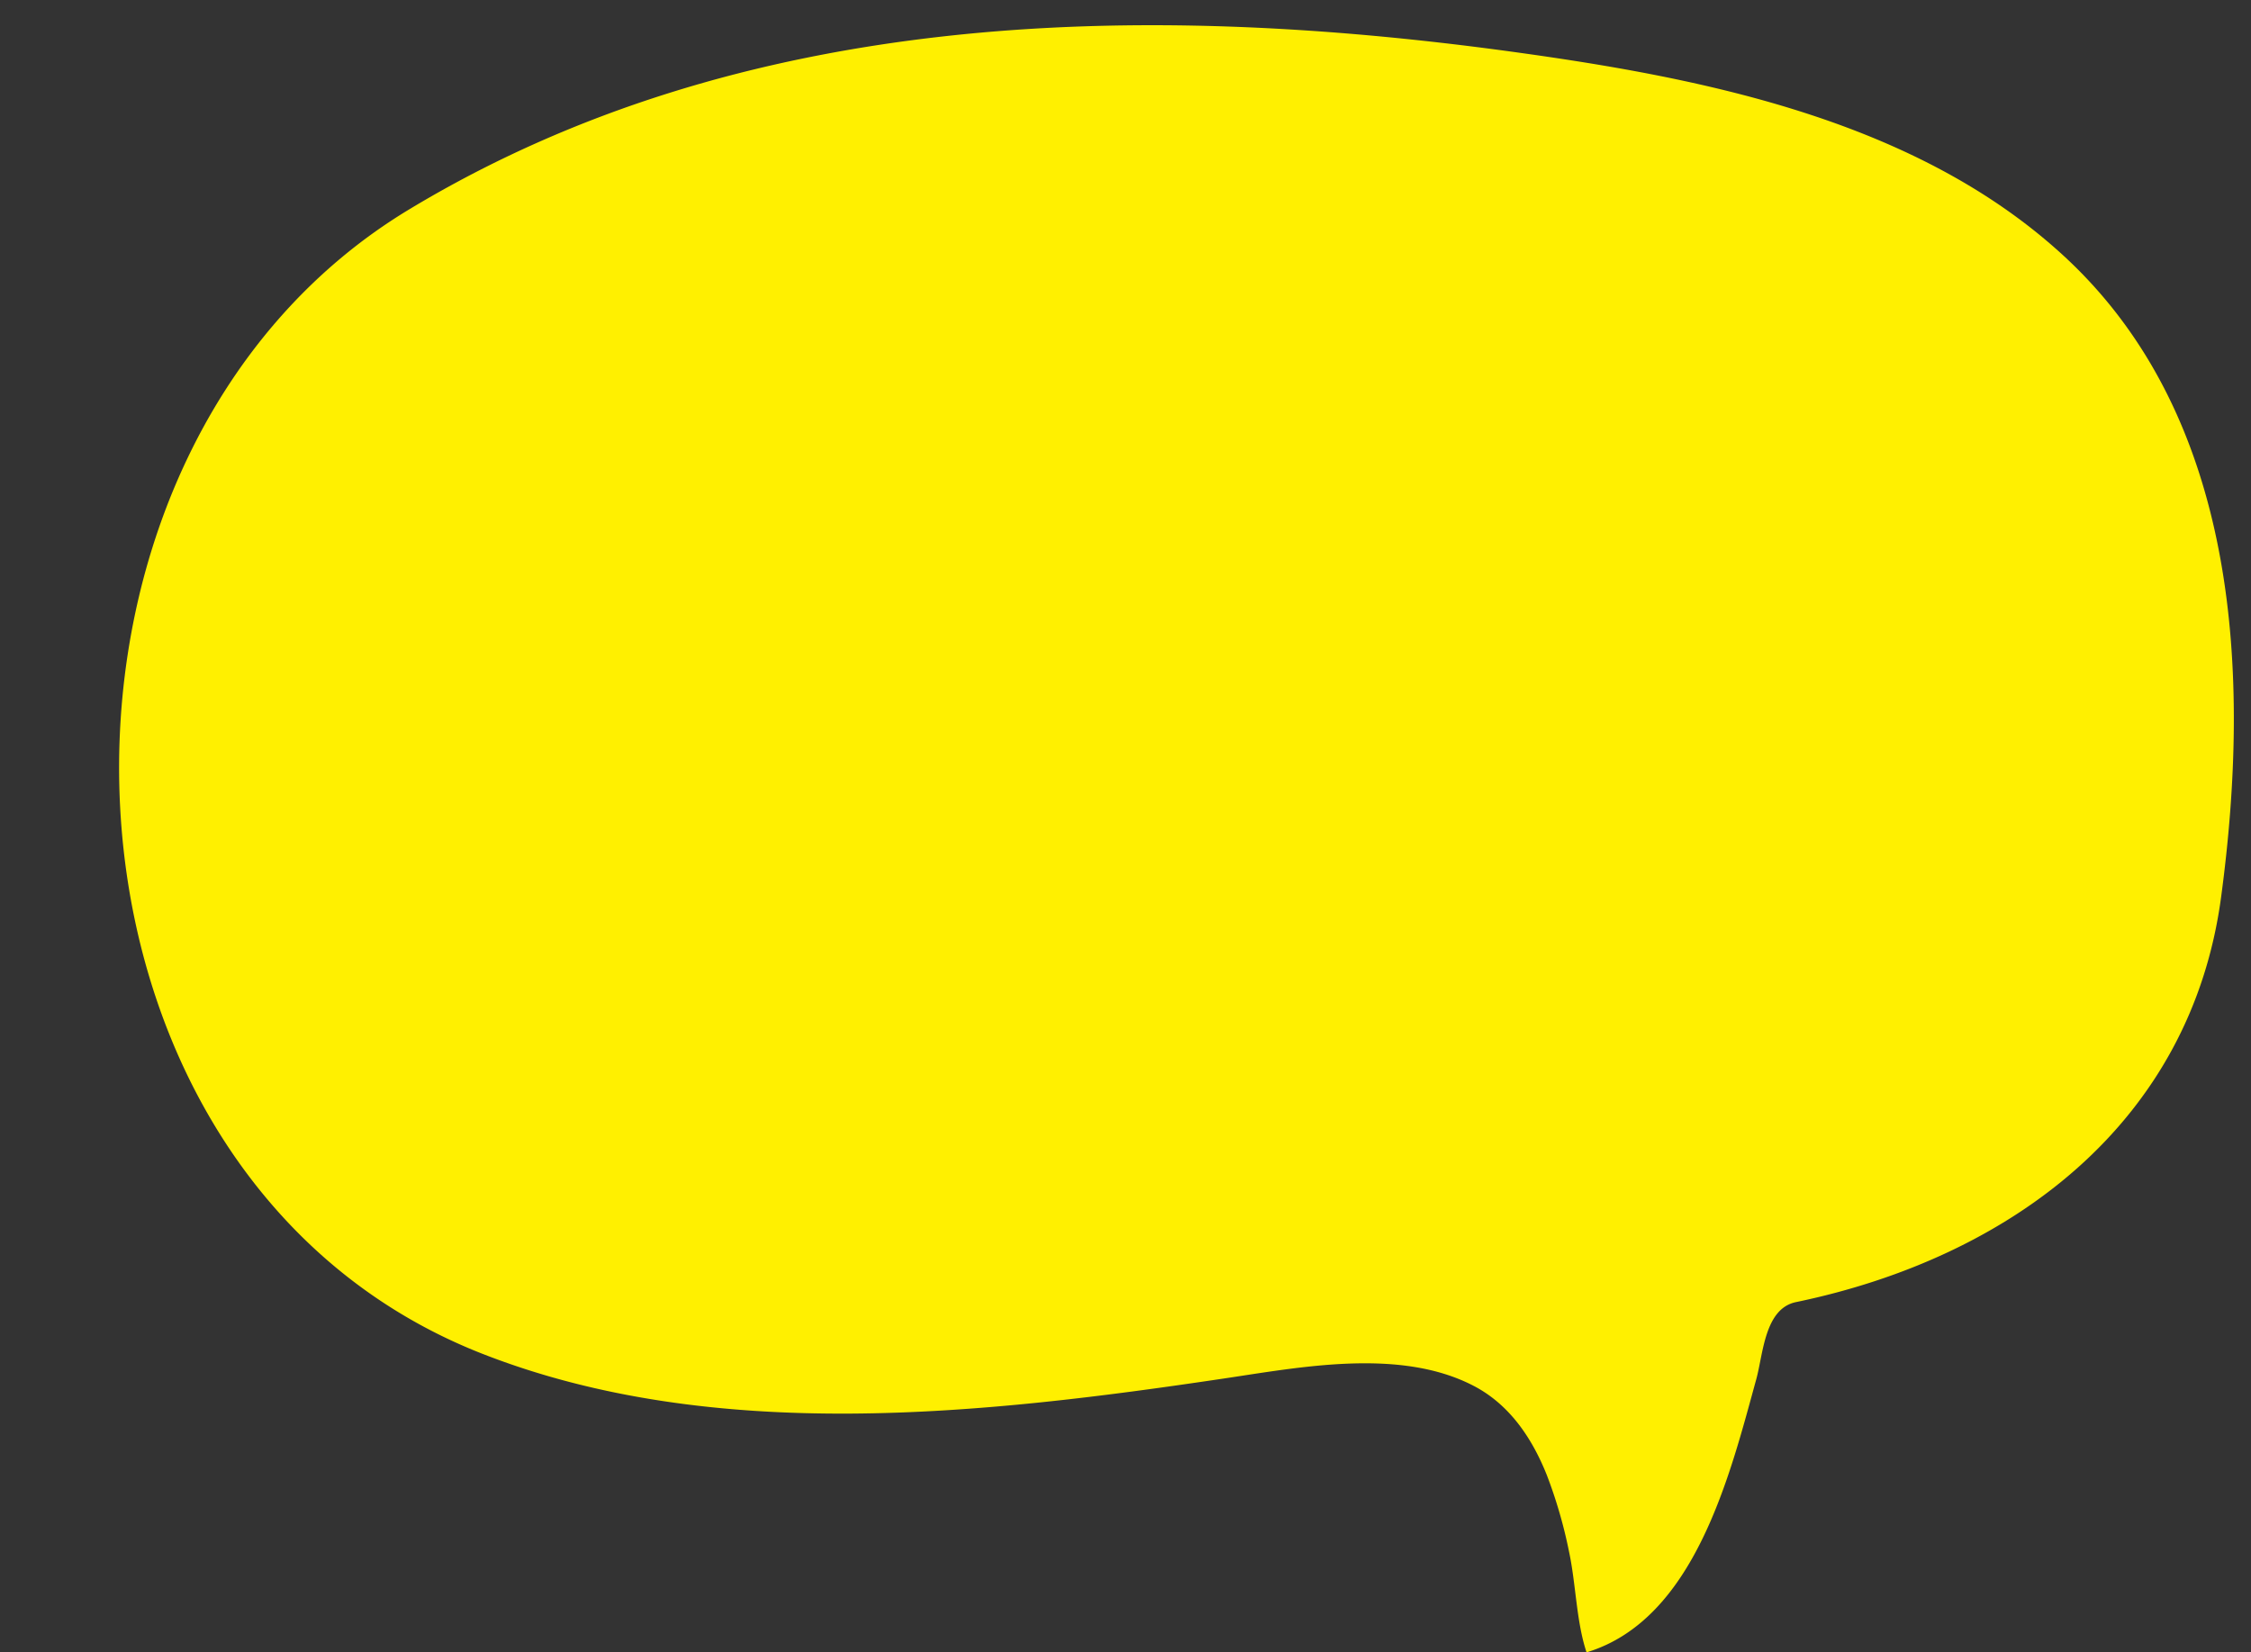
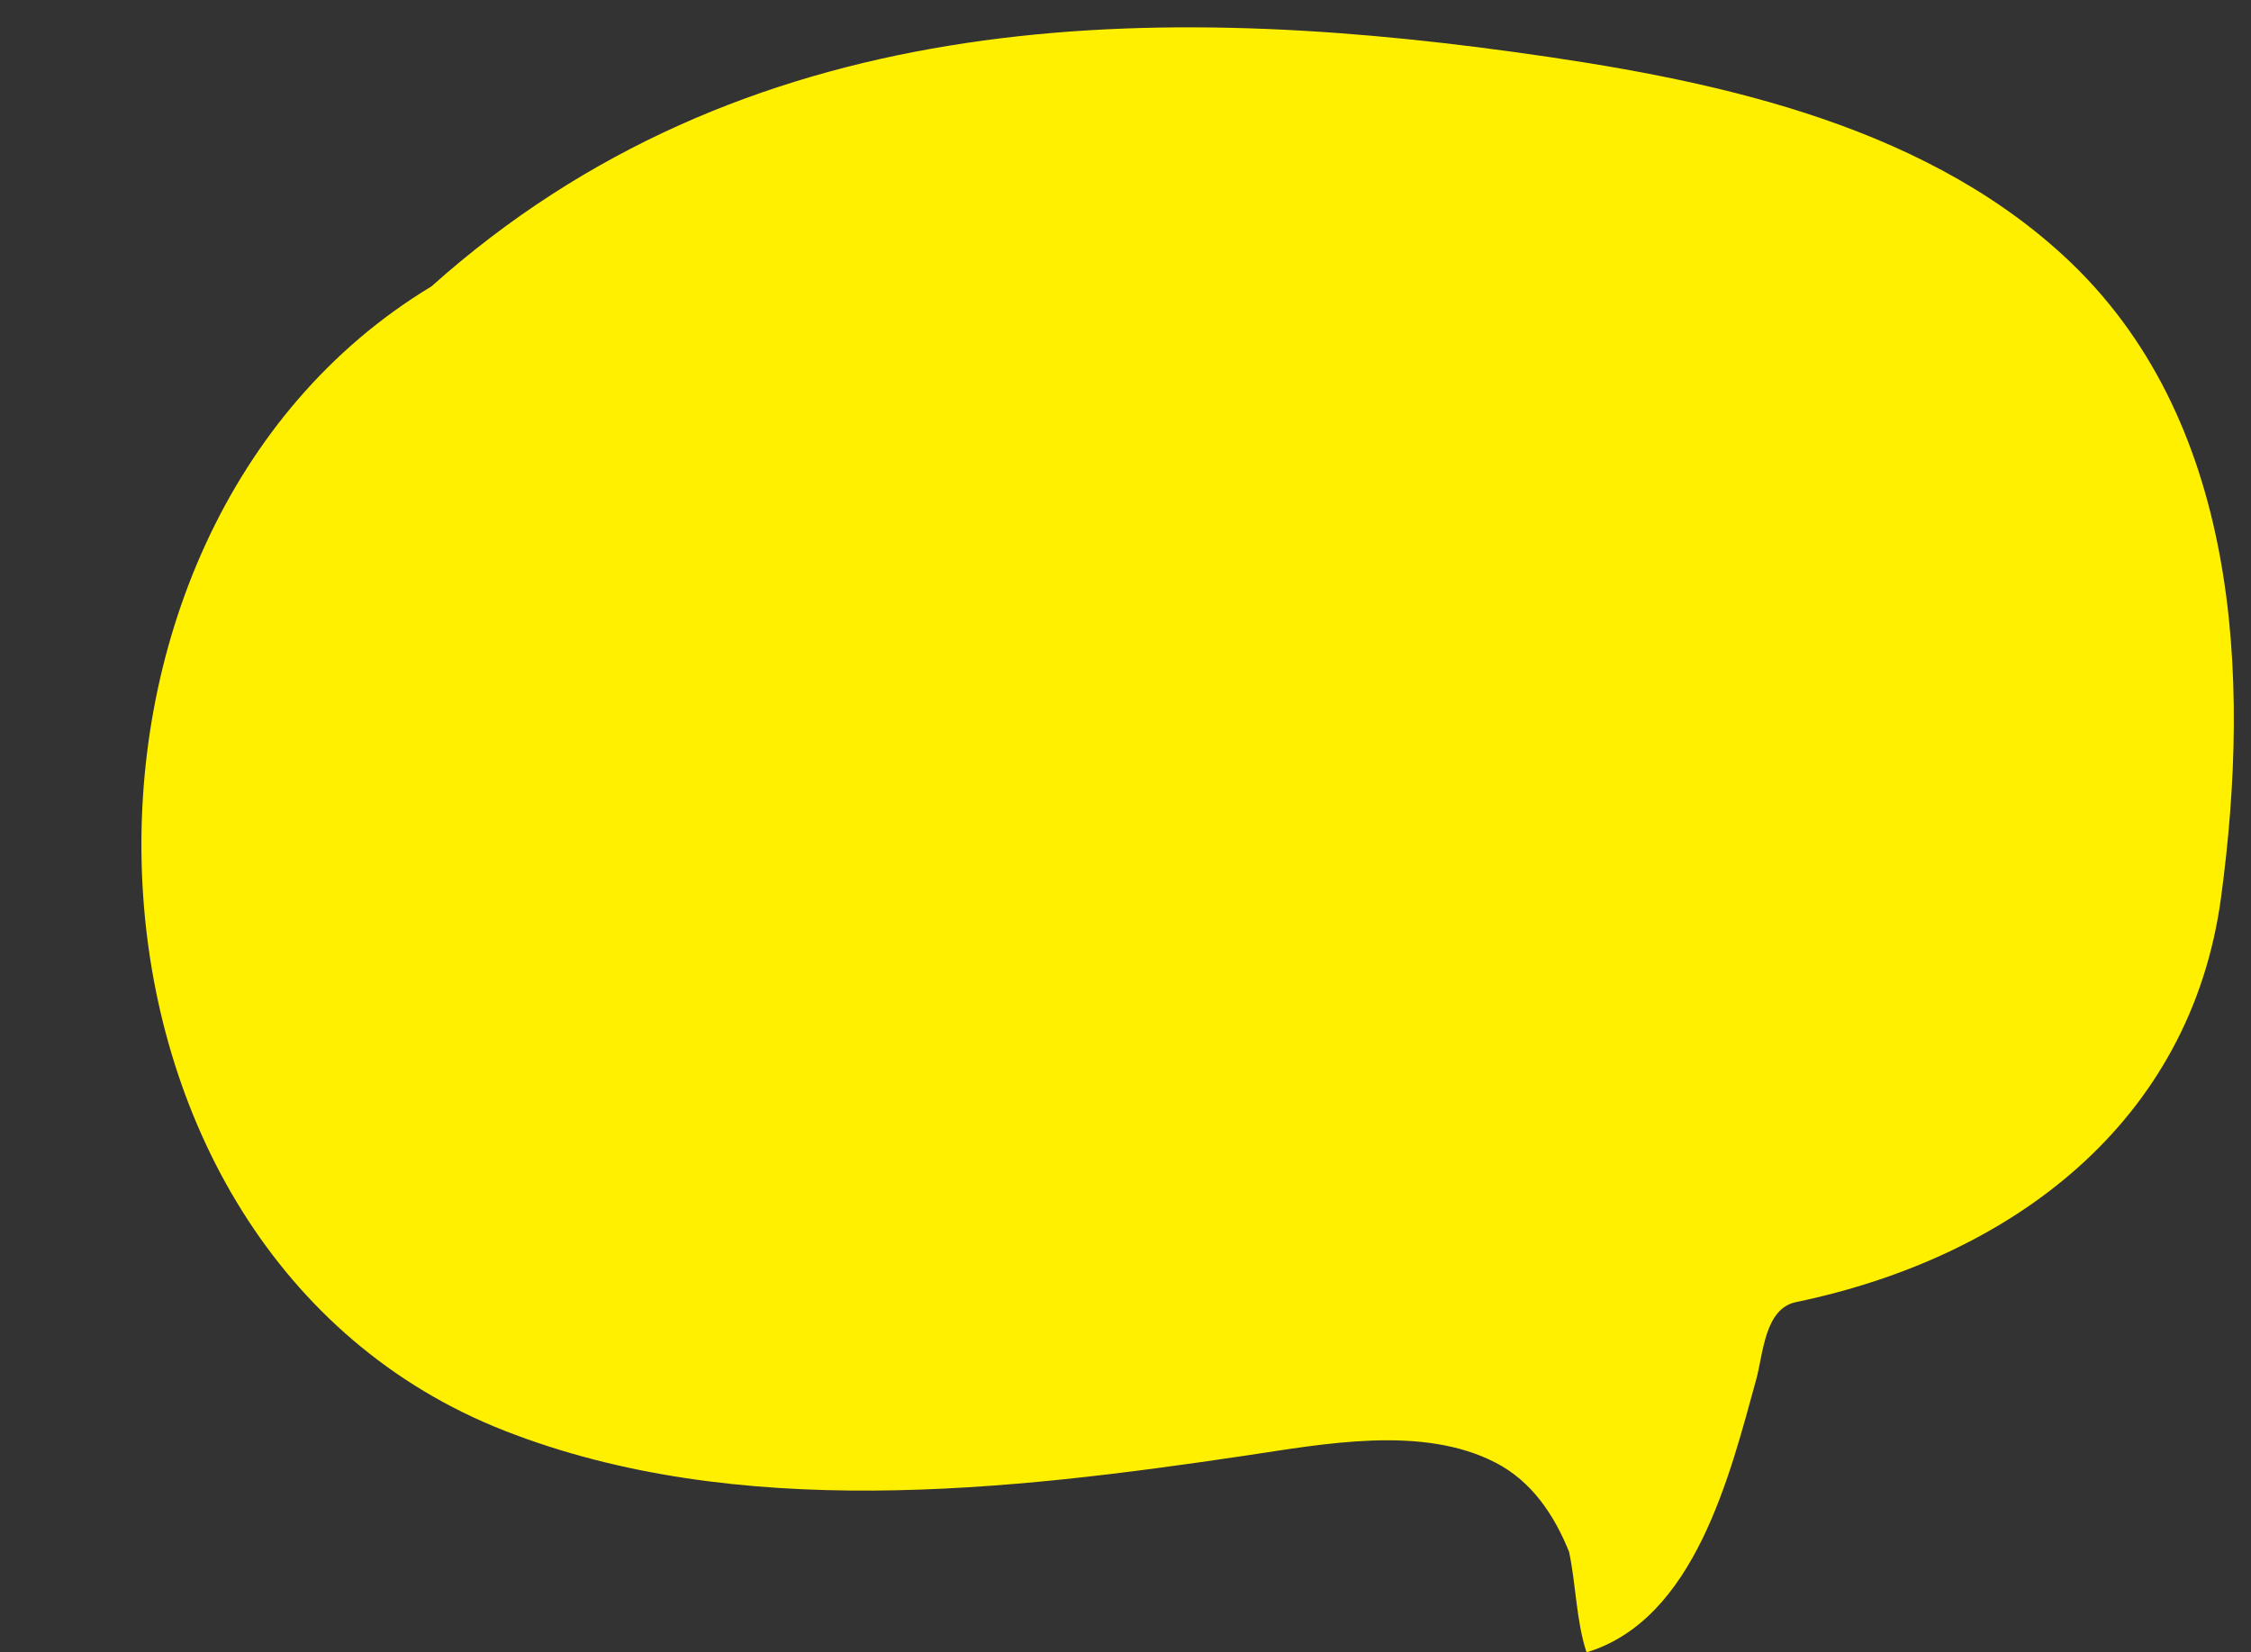
<svg xmlns="http://www.w3.org/2000/svg" data-name="Layer 1" fill="#000000" height="163.8" preserveAspectRatio="xMidYMid meet" version="1" viewBox="-11.8 -2.5 223.1 163.8" width="223.1" zoomAndPan="magnify">
  <rect x="-11.8" y="-2.5" width="223.1" height="163.8" fill="#333333" stroke="none" />
  <g data-name="Layer 2" id="change1_1">
-     <path d="M145.415,161.2c-.99-3.04-1.023-6.689-1.7-9.862a47.224,47.224,0,0,0-2.211-7.632c-1.462-3.655-3.7-7-7.275-8.846-7.273-3.77-17.094-1.848-24.76-.709-23.649,3.517-50.418,6.558-73.438-2.448-45.491-17.8-47.88-88.944-7.28-113.445C61.718-1.635,101.164-2.459,138.262,2.655c18.952,2.612,39.885,6.8,54.443,20.177C210.186,38.9,211.29,64.5,208.333,86.454c-3.013,22.369-20.8,35.688-42.138,40.12-3.107.646-3.245,5.164-3.924,7.628-2.595,9.416-6.069,23.838-16.828,27.089Z" fill="#fff000" />
+     <path d="M145.415,161.2c-.99-3.04-1.023-6.689-1.7-9.862c-1.462-3.655-3.7-7-7.275-8.846-7.273-3.77-17.094-1.848-24.76-.709-23.649,3.517-50.418,6.558-73.438-2.448-45.491-17.8-47.88-88.944-7.28-113.445C61.718-1.635,101.164-2.459,138.262,2.655c18.952,2.612,39.885,6.8,54.443,20.177C210.186,38.9,211.29,64.5,208.333,86.454c-3.013,22.369-20.8,35.688-42.138,40.12-3.107.646-3.245,5.164-3.924,7.628-2.595,9.416-6.069,23.838-16.828,27.089Z" fill="#fff000" />
  </g>
</svg>